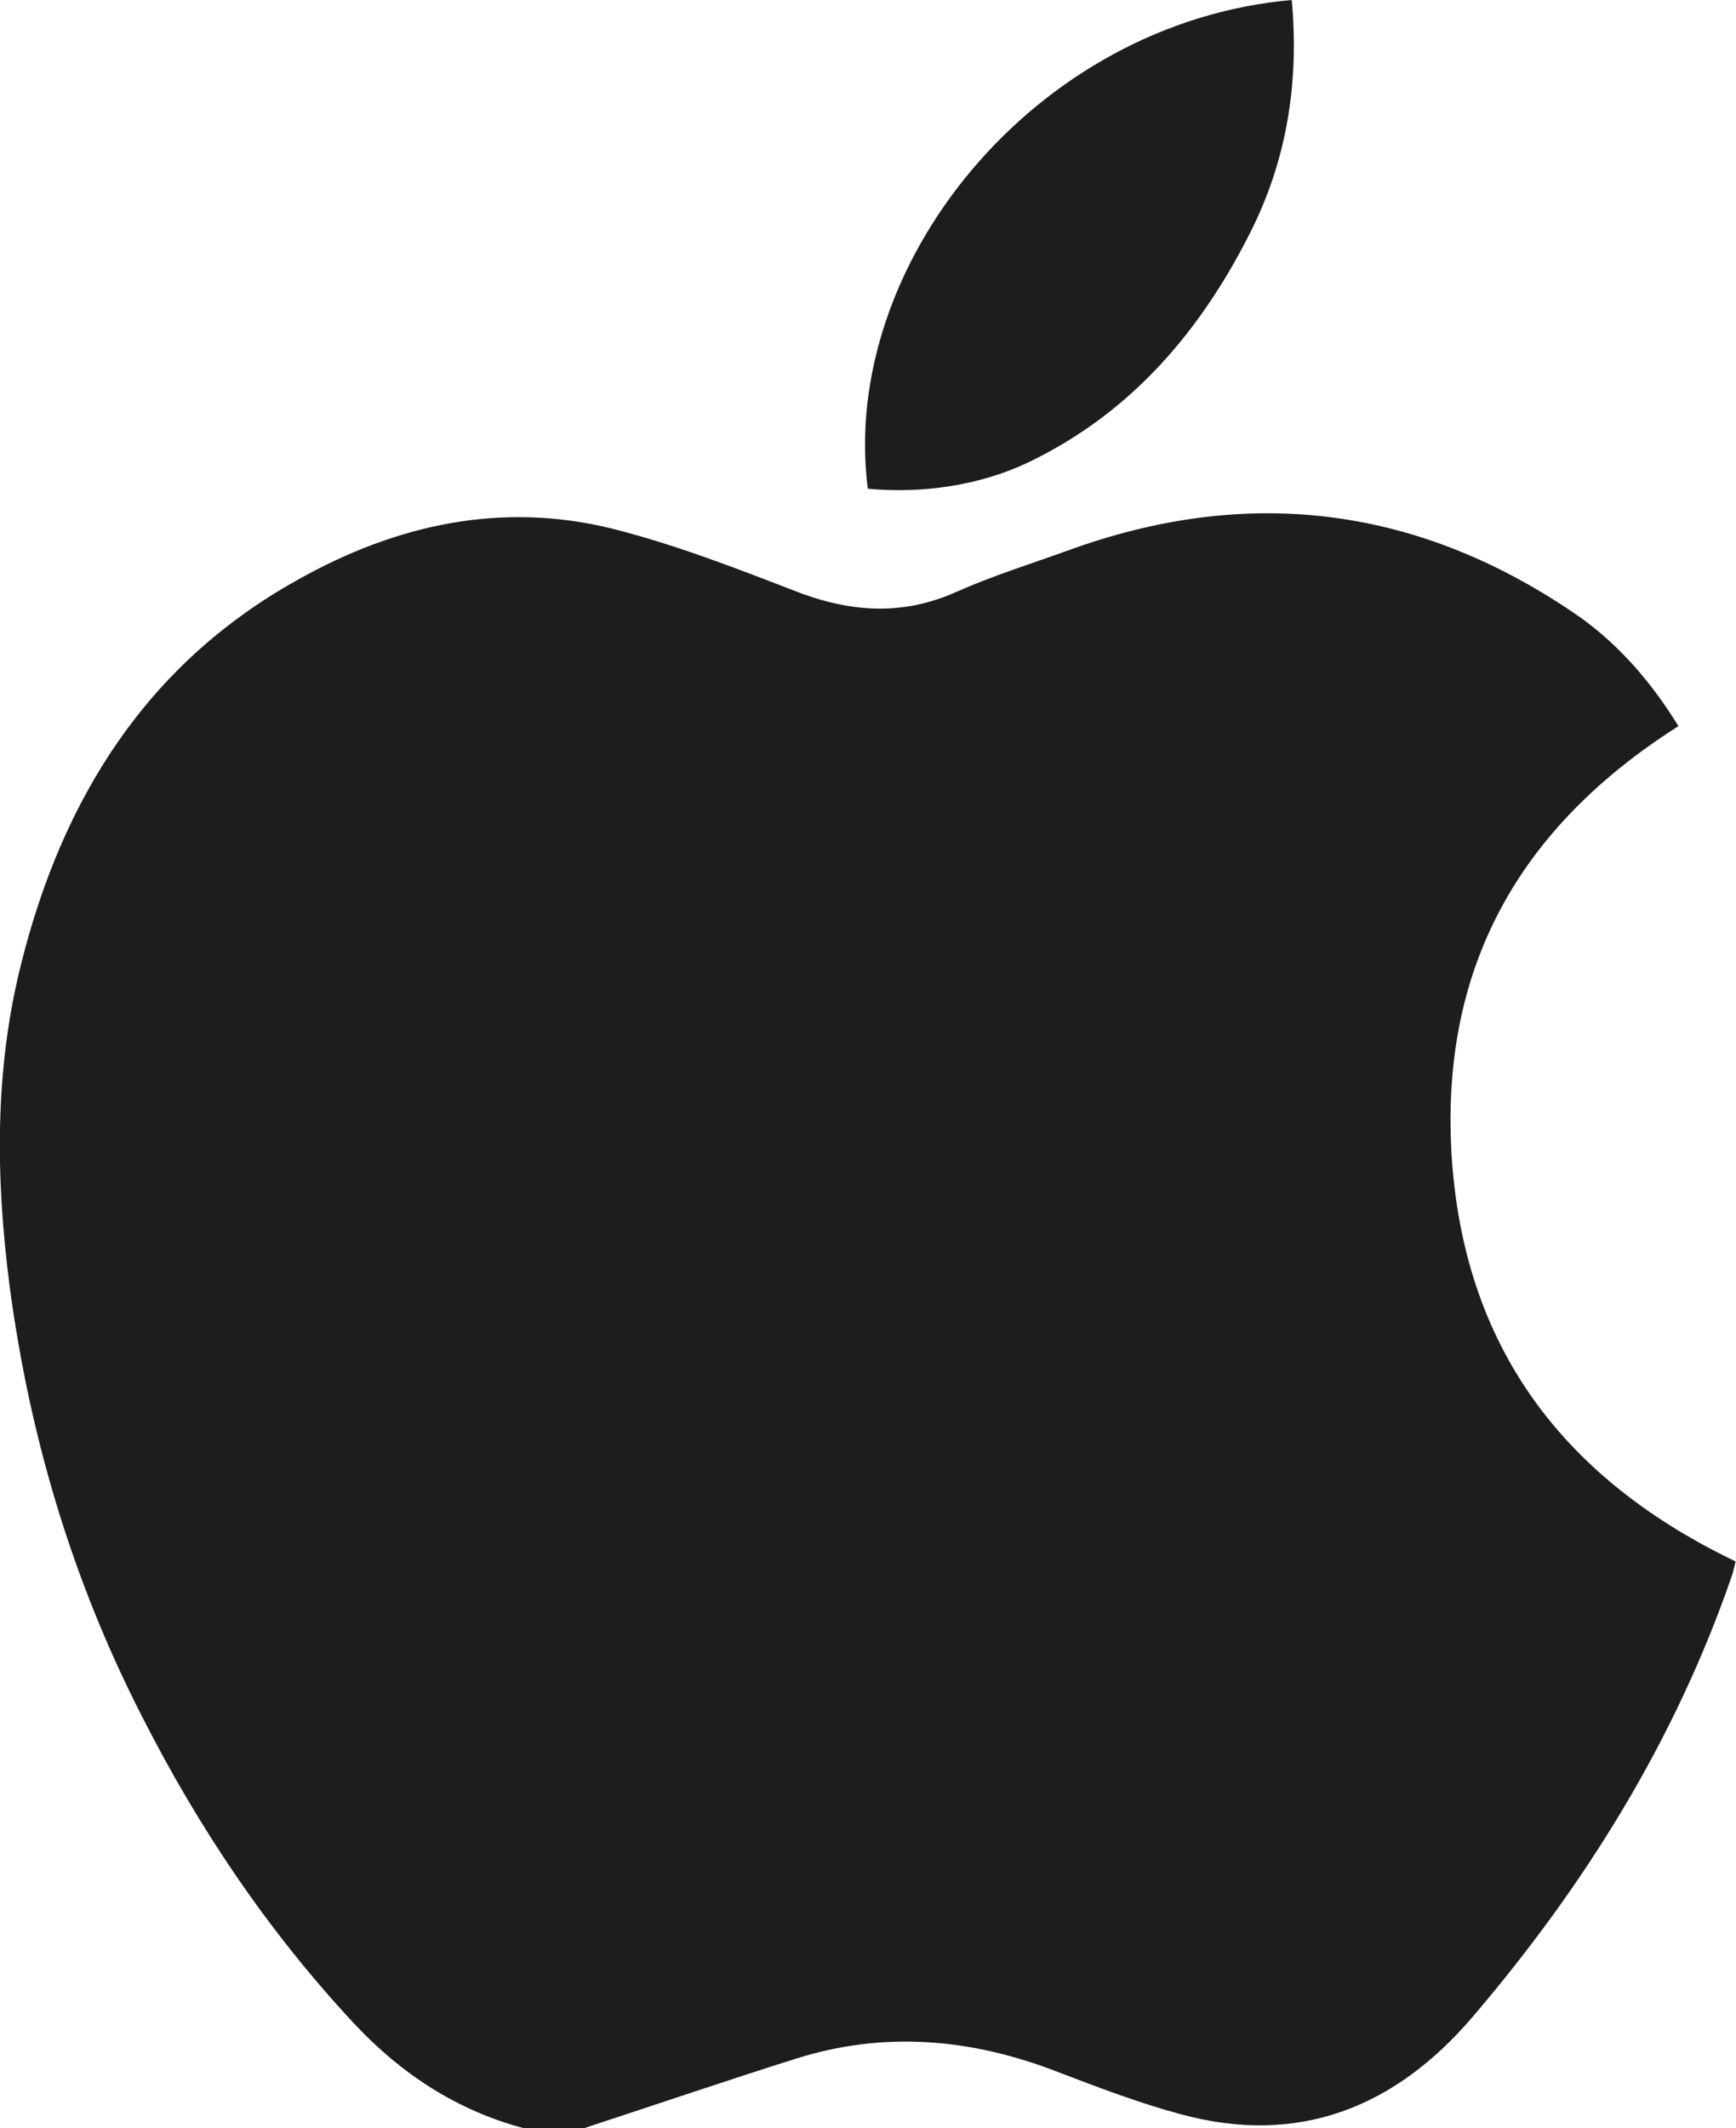
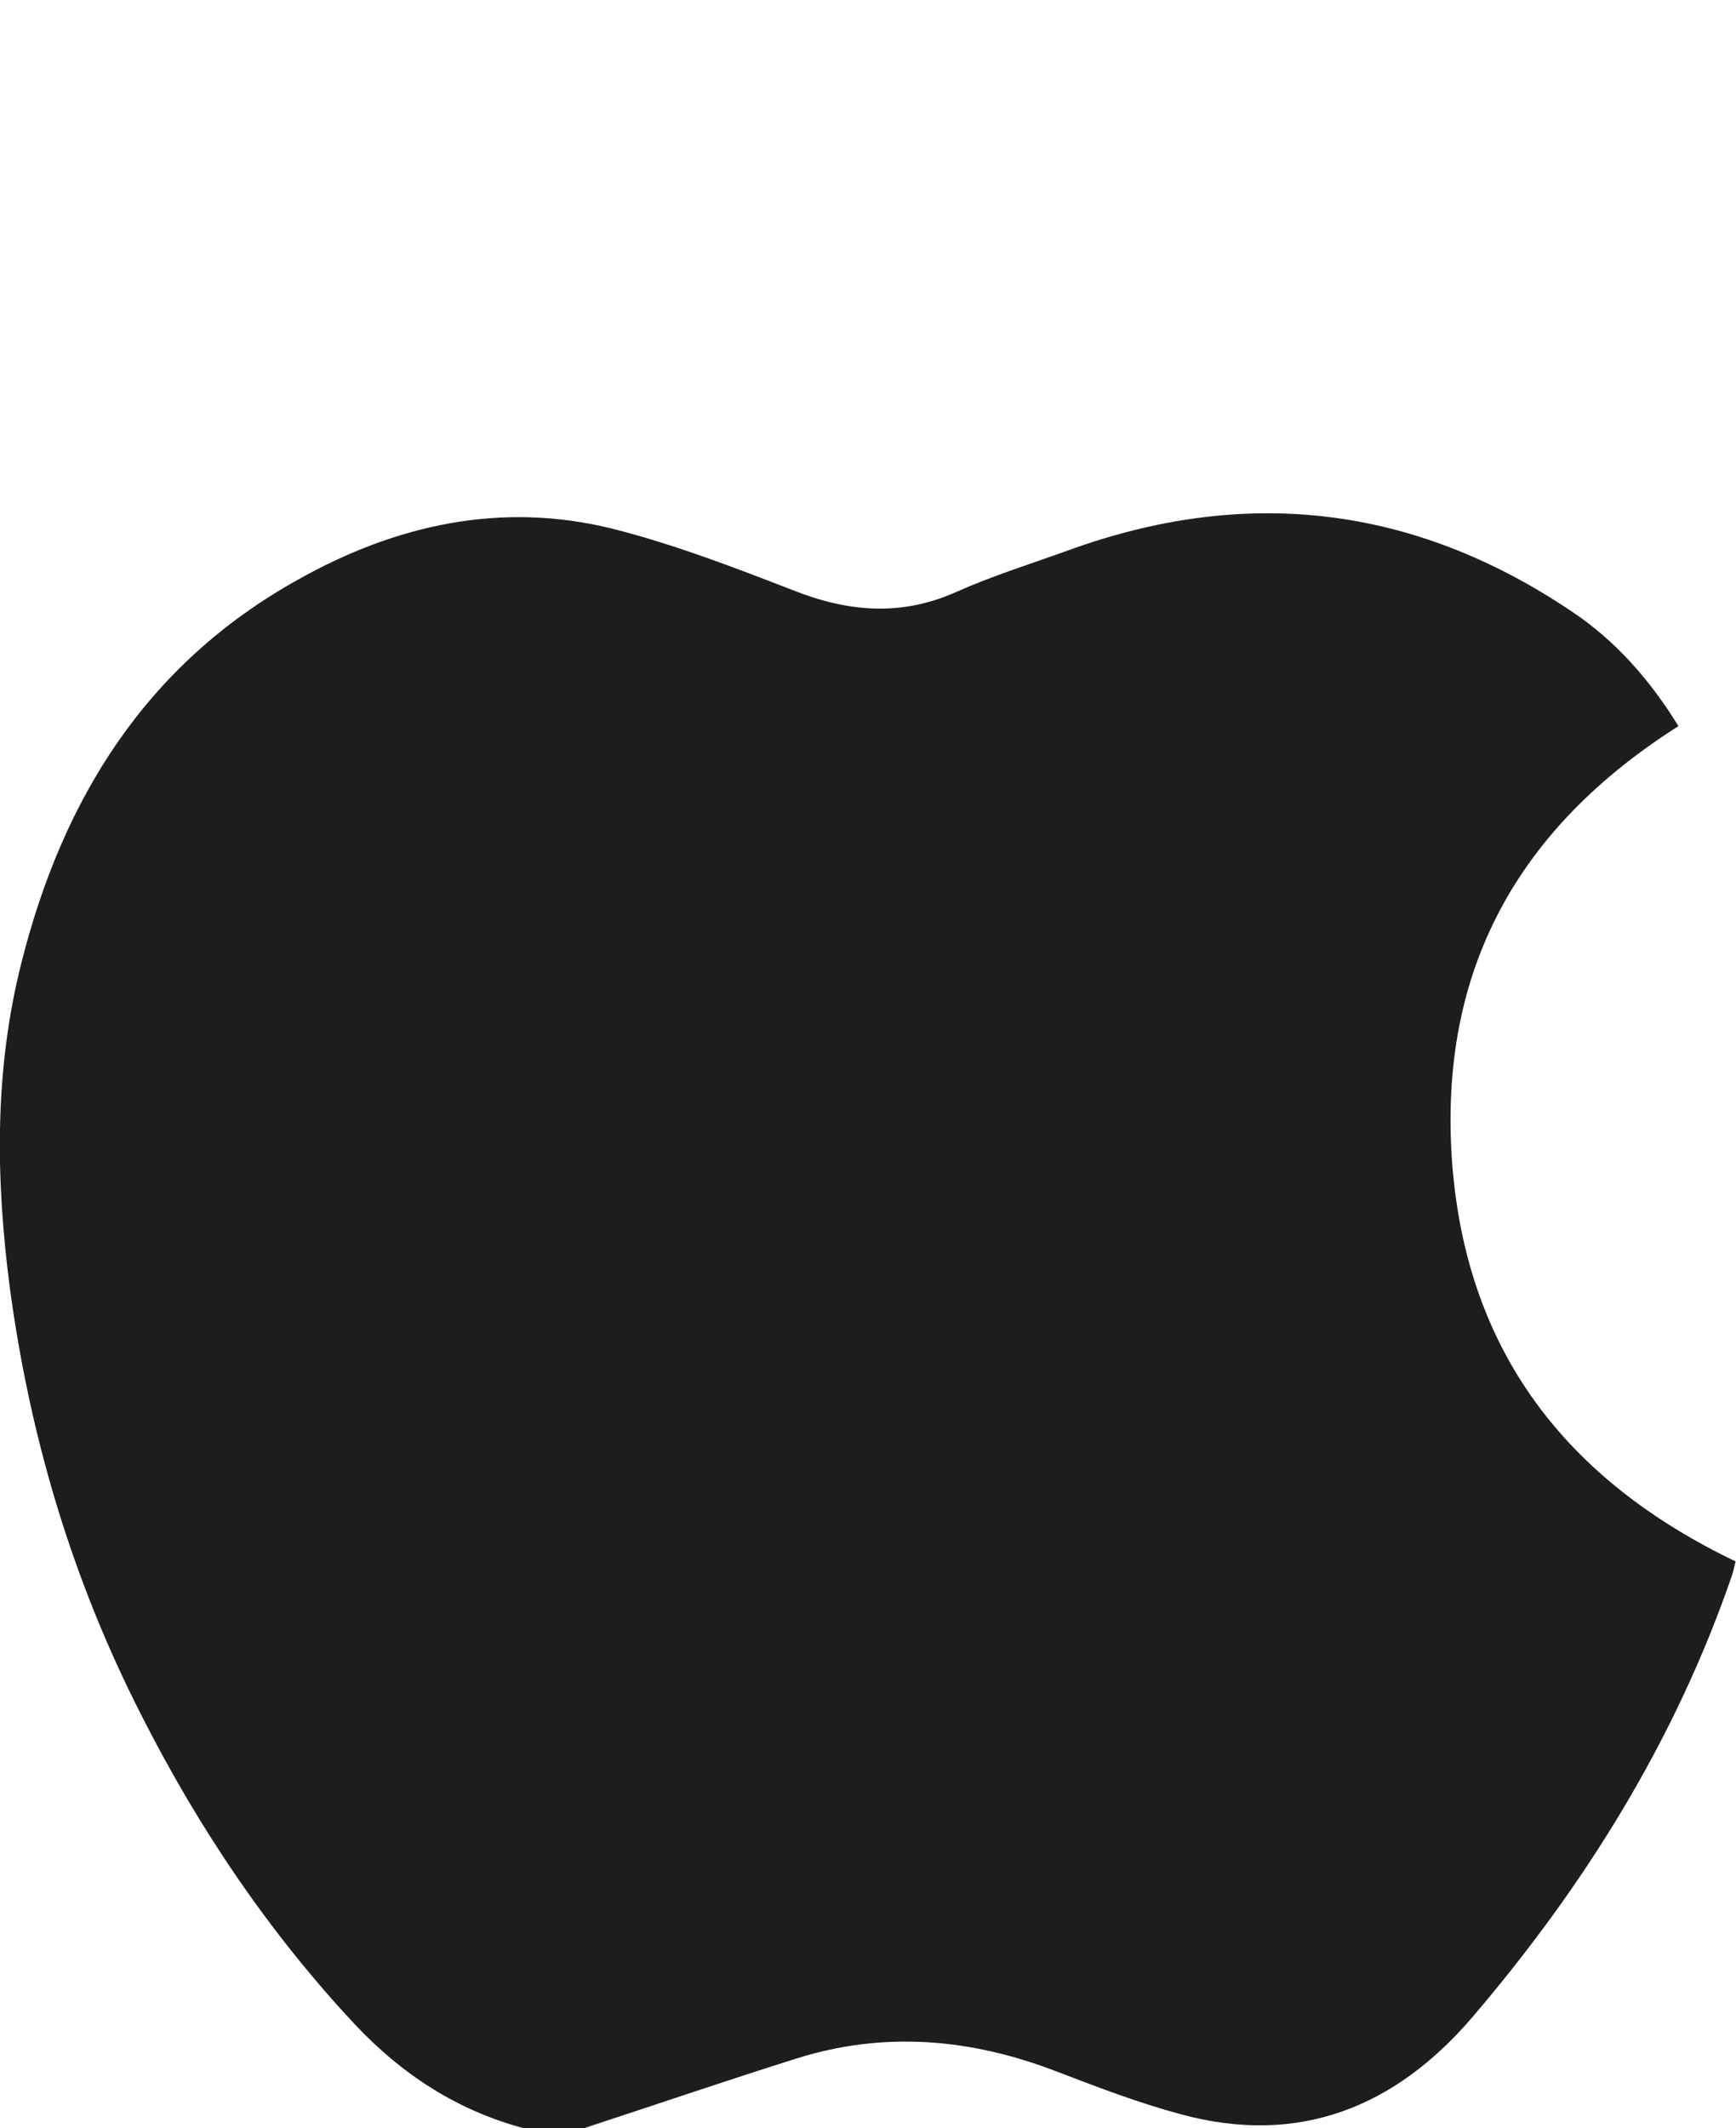
<svg xmlns="http://www.w3.org/2000/svg" width="40.089" height="49.121" viewBox="0 0 40.089 49.121" fill="none">
  <desc>
			Created with Pixso.
	</desc>
  <defs />
  <path id="Vector" d="M13.53 49.12L12.09 49.12C10.55 48.71 9.27 47.87 8.19 46.72C6.19 44.58 4.57 42.17 3.25 39.56C1.66 36.44 0.68 33.14 0.22 29.67C-0.1 27.18 -0.13 24.7 0.49 22.24C1.44 18.45 3.37 15.33 6.88 13.38C9.14 12.11 11.57 11.57 14.13 12.2C15.56 12.56 16.96 13.1 18.33 13.63C19.6 14.13 20.82 14.23 22.09 13.66C22.92 13.29 23.79 13.02 24.65 12.71C28.76 11.21 32.65 11.66 36.29 14.11C37.3 14.78 38.1 15.69 38.76 16.76C35.07 19.1 33.22 22.37 33.53 26.79C33.85 31.22 36.2 34.18 40.08 36.04C40.04 36.2 40.02 36.3 39.99 36.38C38.68 40.18 36.59 43.53 34 46.56C32.22 48.64 29.99 49.54 27.27 48.8C26.3 48.54 25.36 48.18 24.42 47.82C22.43 47.05 20.42 46.87 18.37 47.52C16.75 48.03 15.14 48.58 13.52 49.11L13.53 49.12Z" fill="#1D1D1B" fill-opacity="1" fill-rule="nonzero" />
-   <path id="Vector" d="M29.83 0C30 1.86 29.73 3.61 28.93 5.25C27.77 7.6 26.14 9.53 23.73 10.68C22.63 11.2 21.31 11.4 20.04 11.28C19.38 6.12 23.89 0.52 29.83 0Z" fill="#1D1D1B" fill-opacity="1" fill-rule="nonzero" />
</svg>